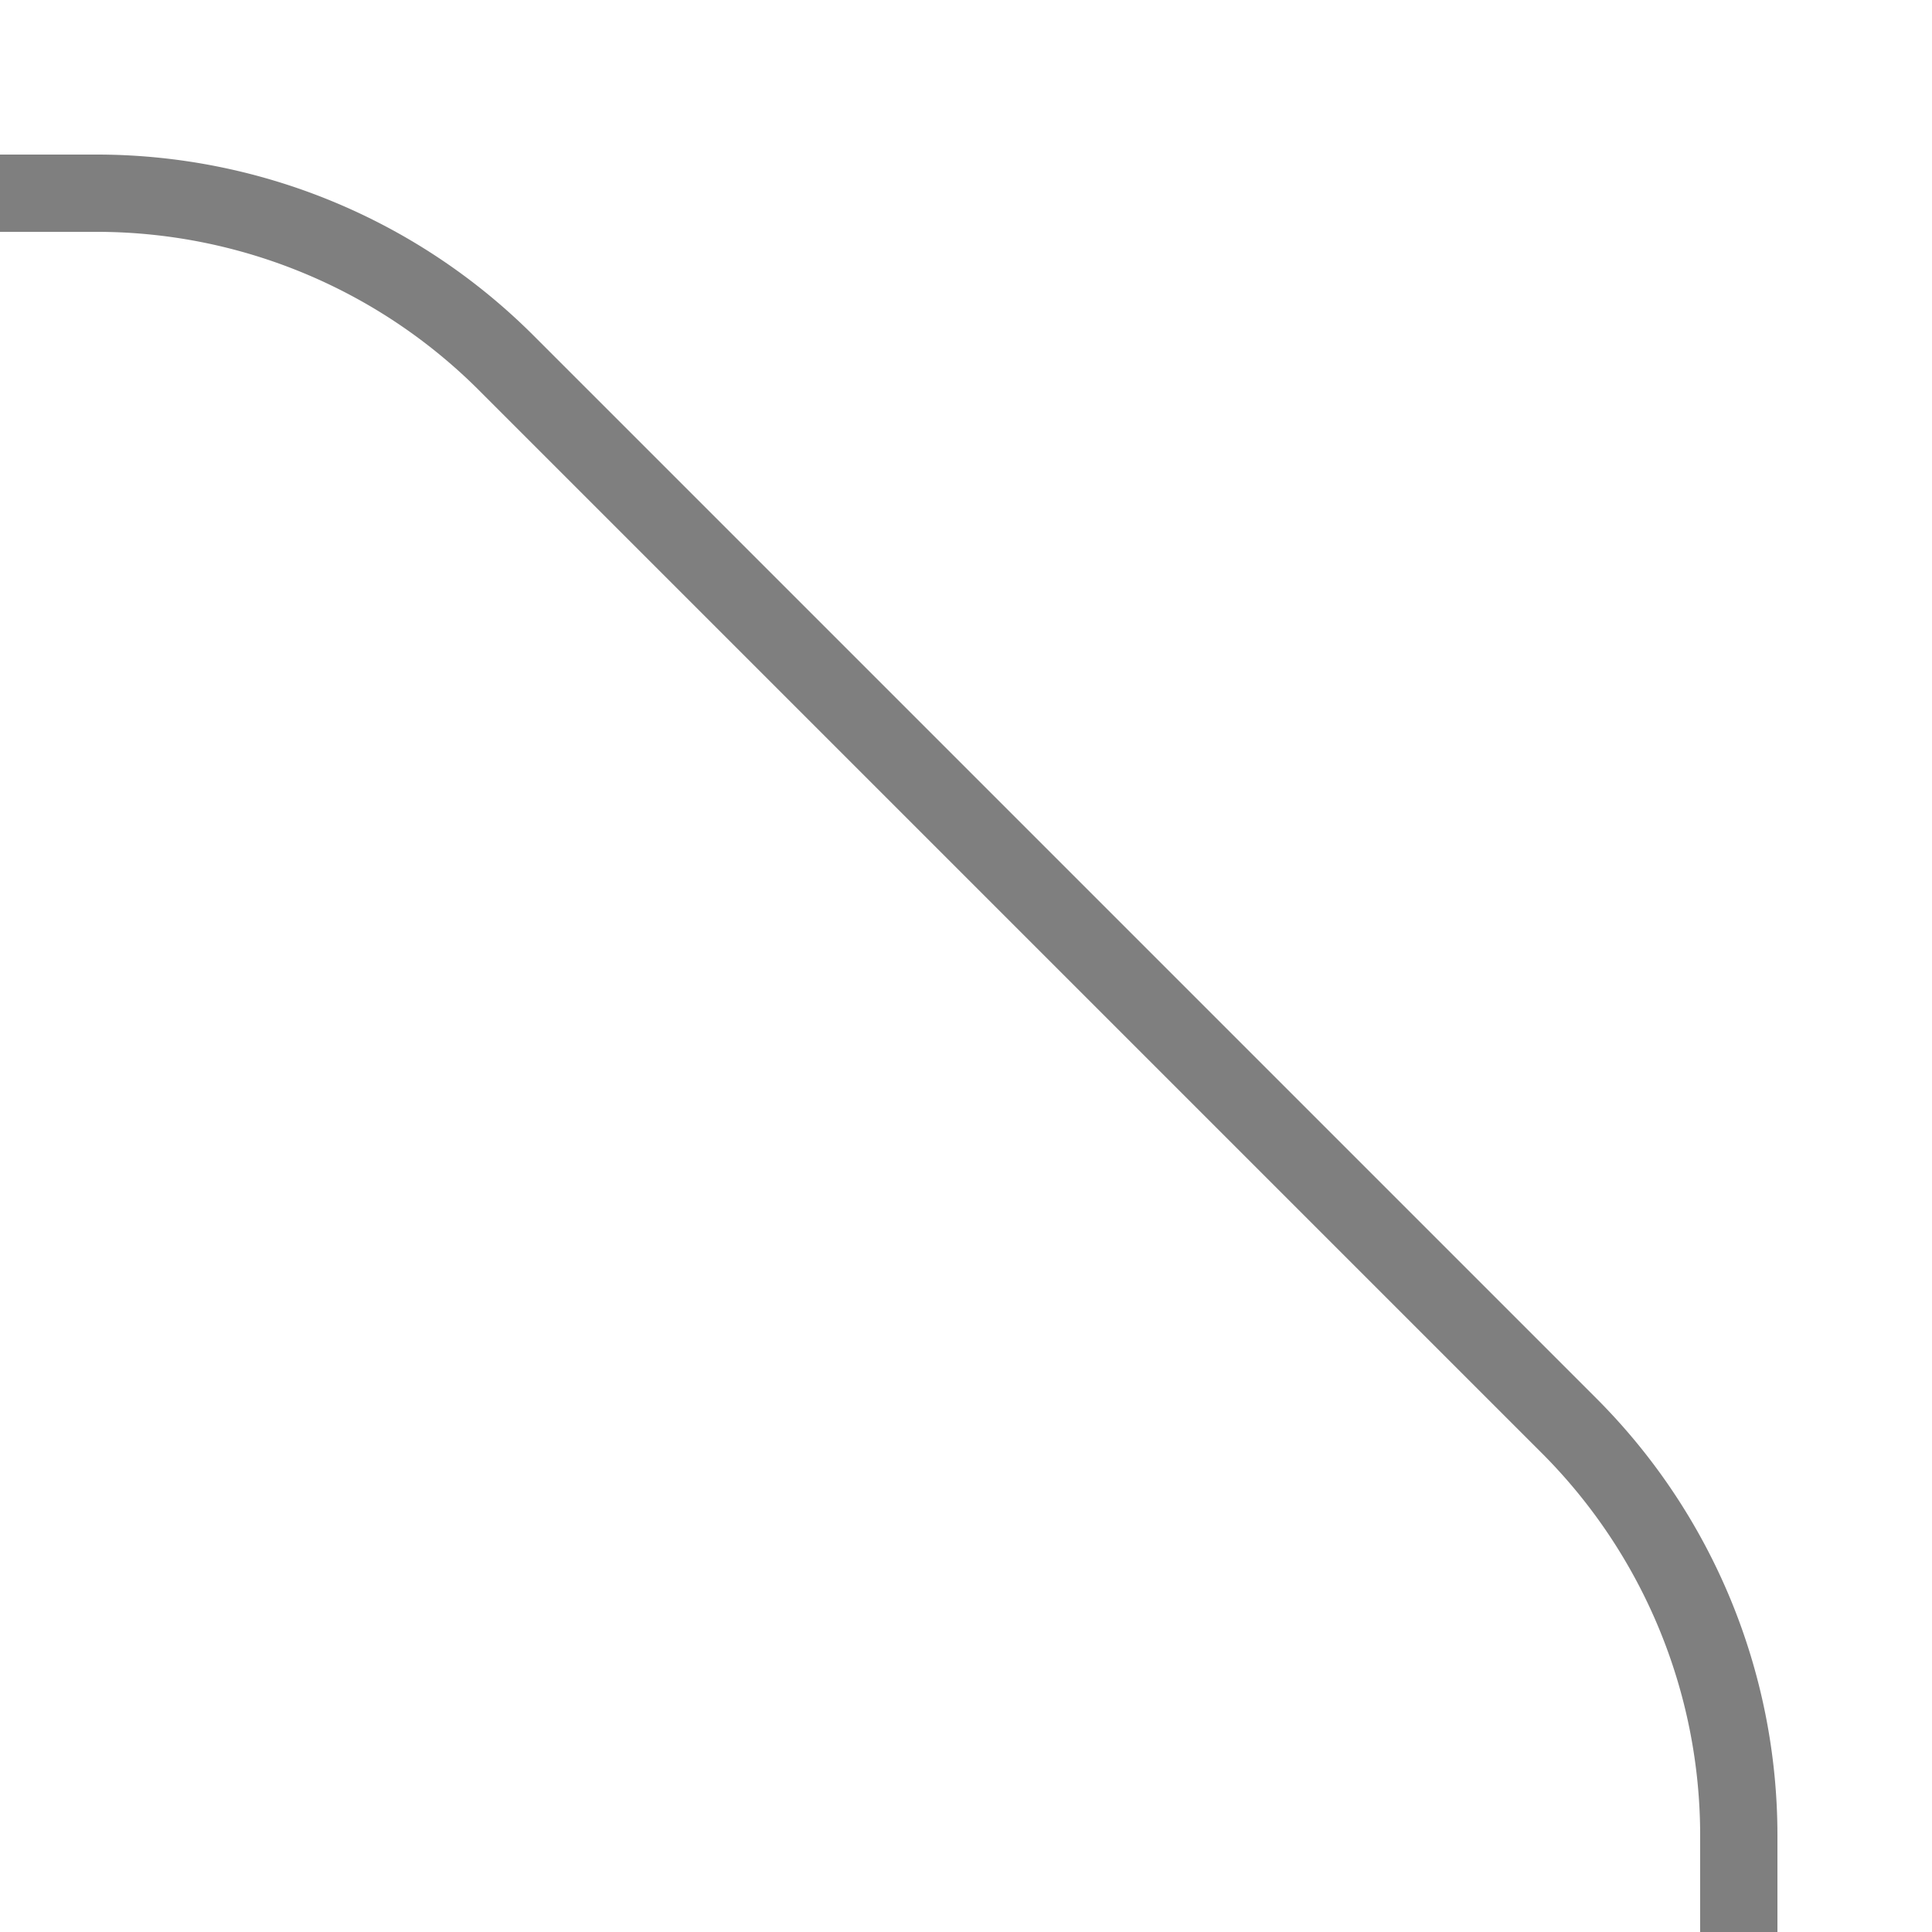
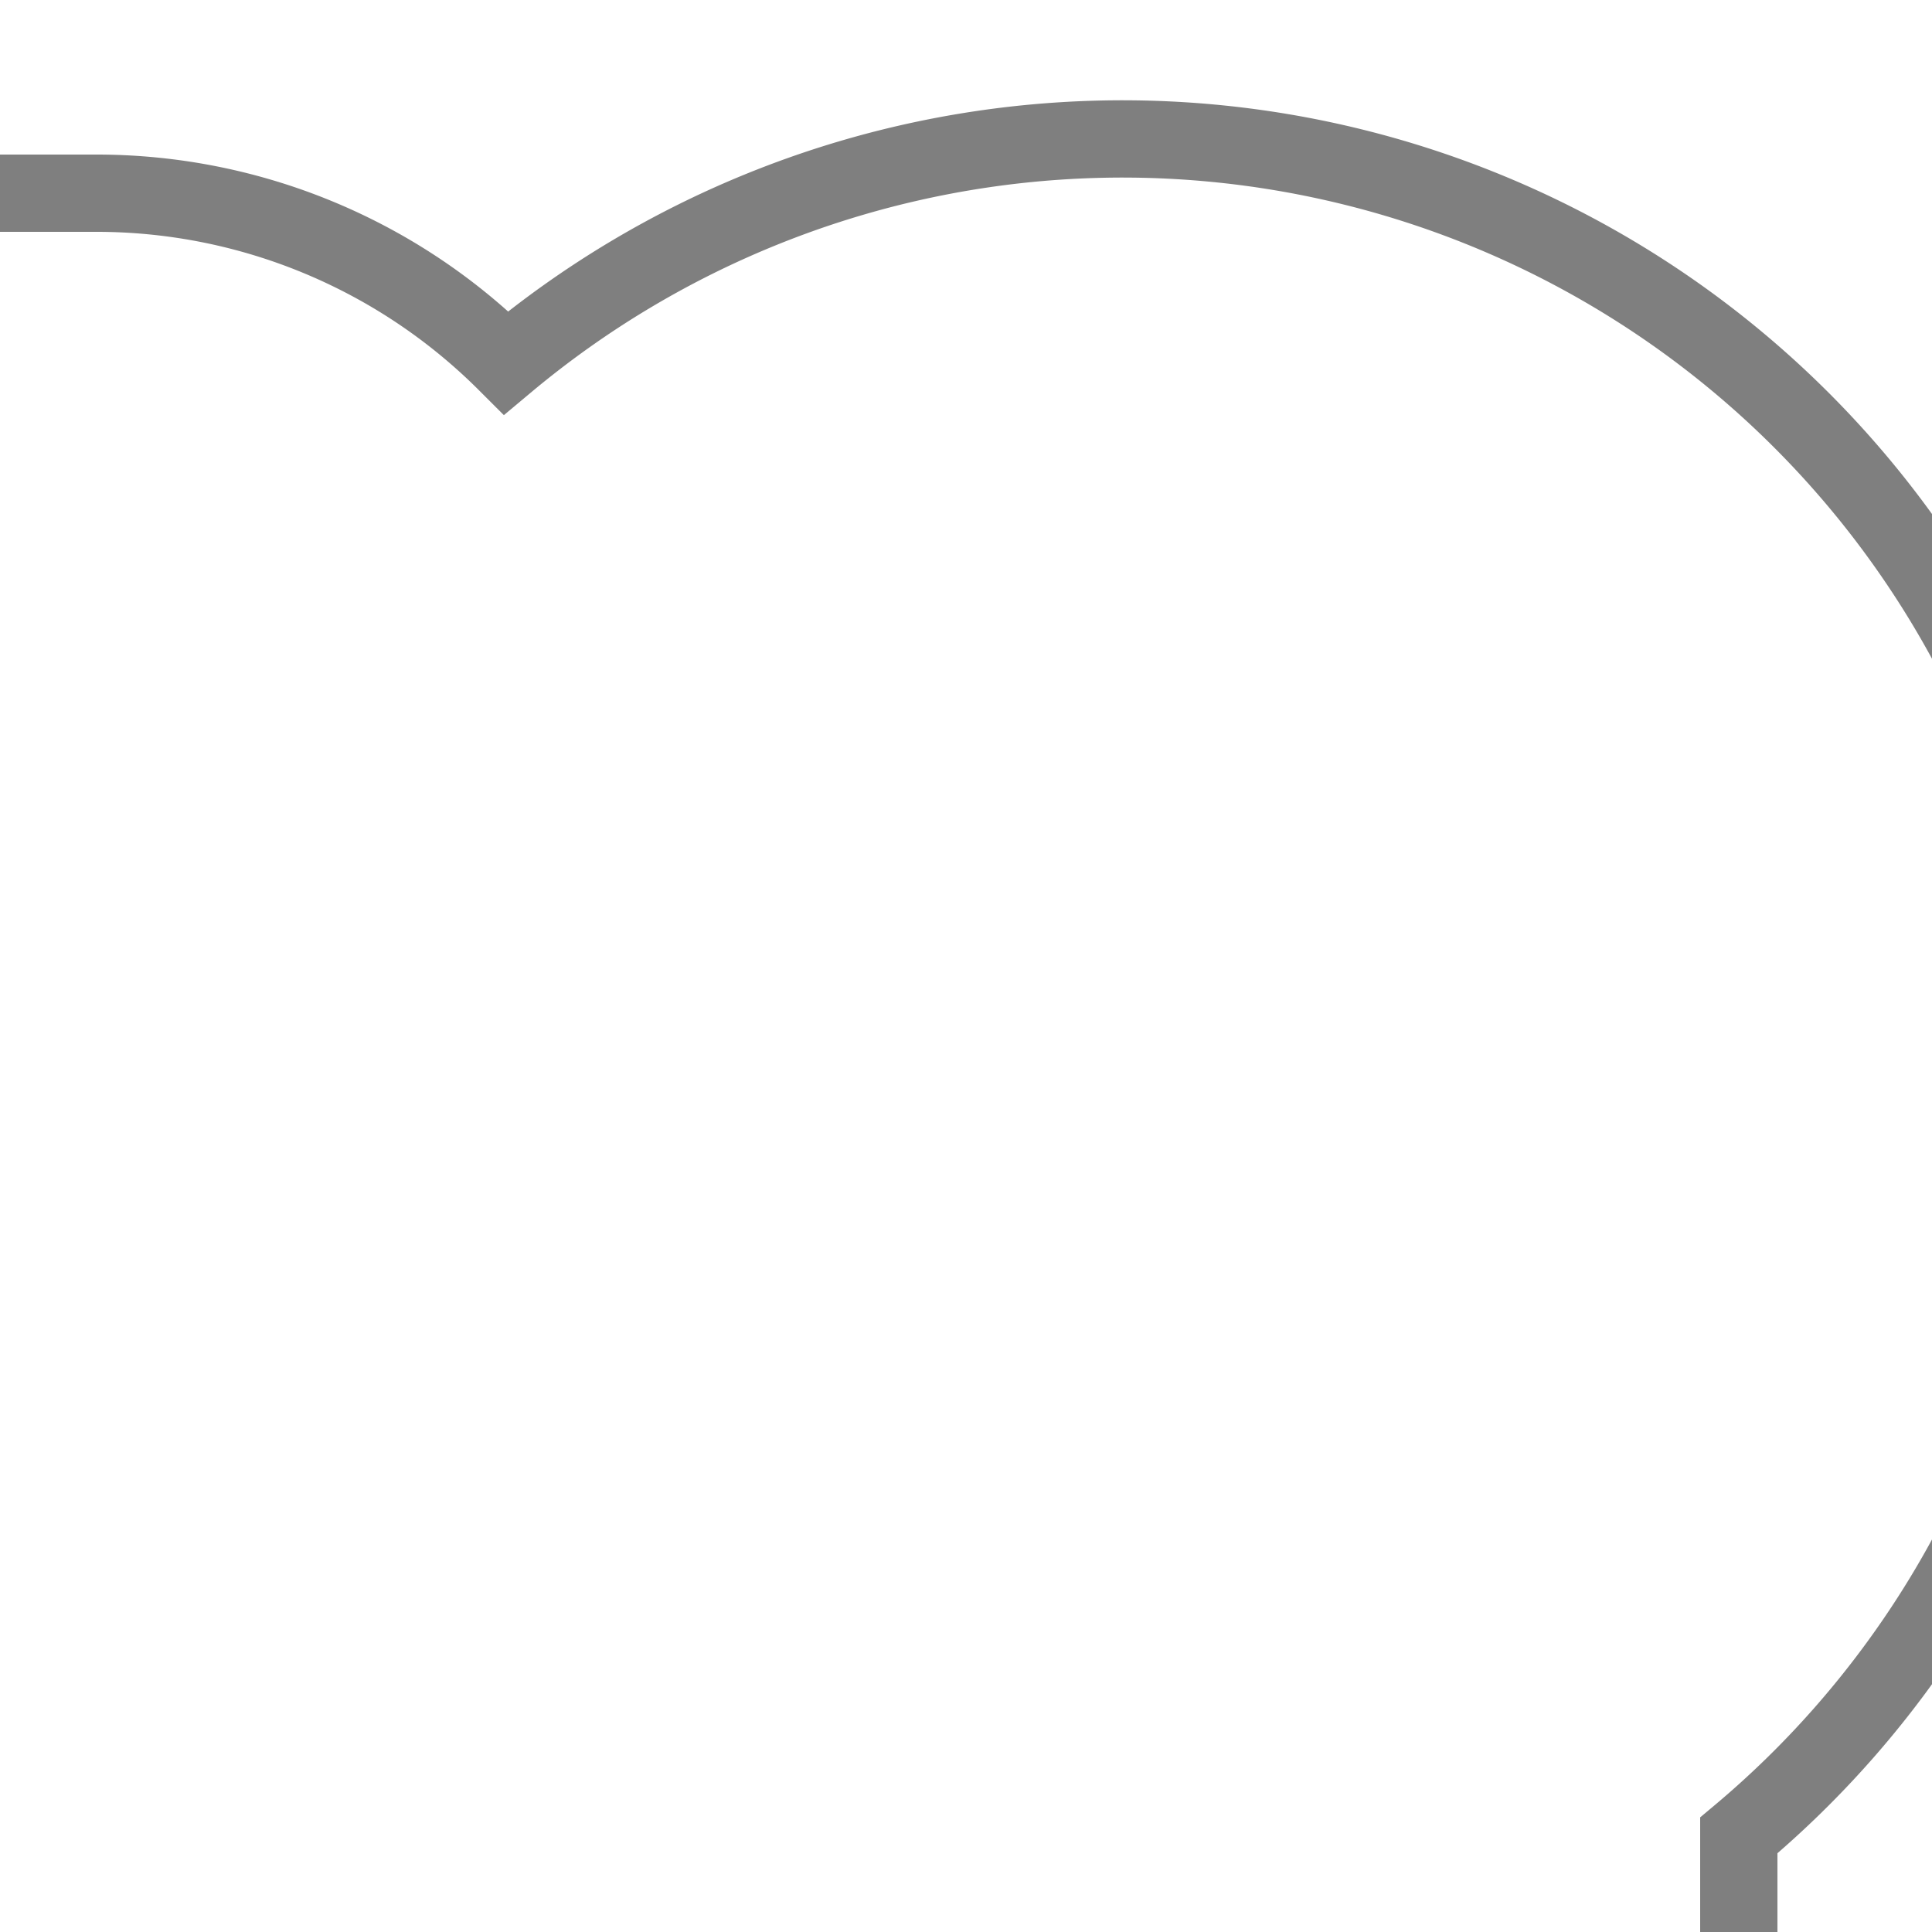
<svg xmlns="http://www.w3.org/2000/svg" width="500" height="500">
  <title>Overlay icon for hub border</title>
-   <path d="M 0,50 H 25 A 150,150 0 0 1 131,93.9 L 406.1,369 A 150,150 0 0 1 450,475 V 500" stroke="#000000" stroke-width="20" stroke-opacity="0.5" fill="none" />
+   <path d="M 0,50 H 25 A 150,150 0 0 1 131,93.9 A 150,150 0 0 1 450,475 V 500" stroke="#000000" stroke-width="20" stroke-opacity="0.5" fill="none" />
</svg>